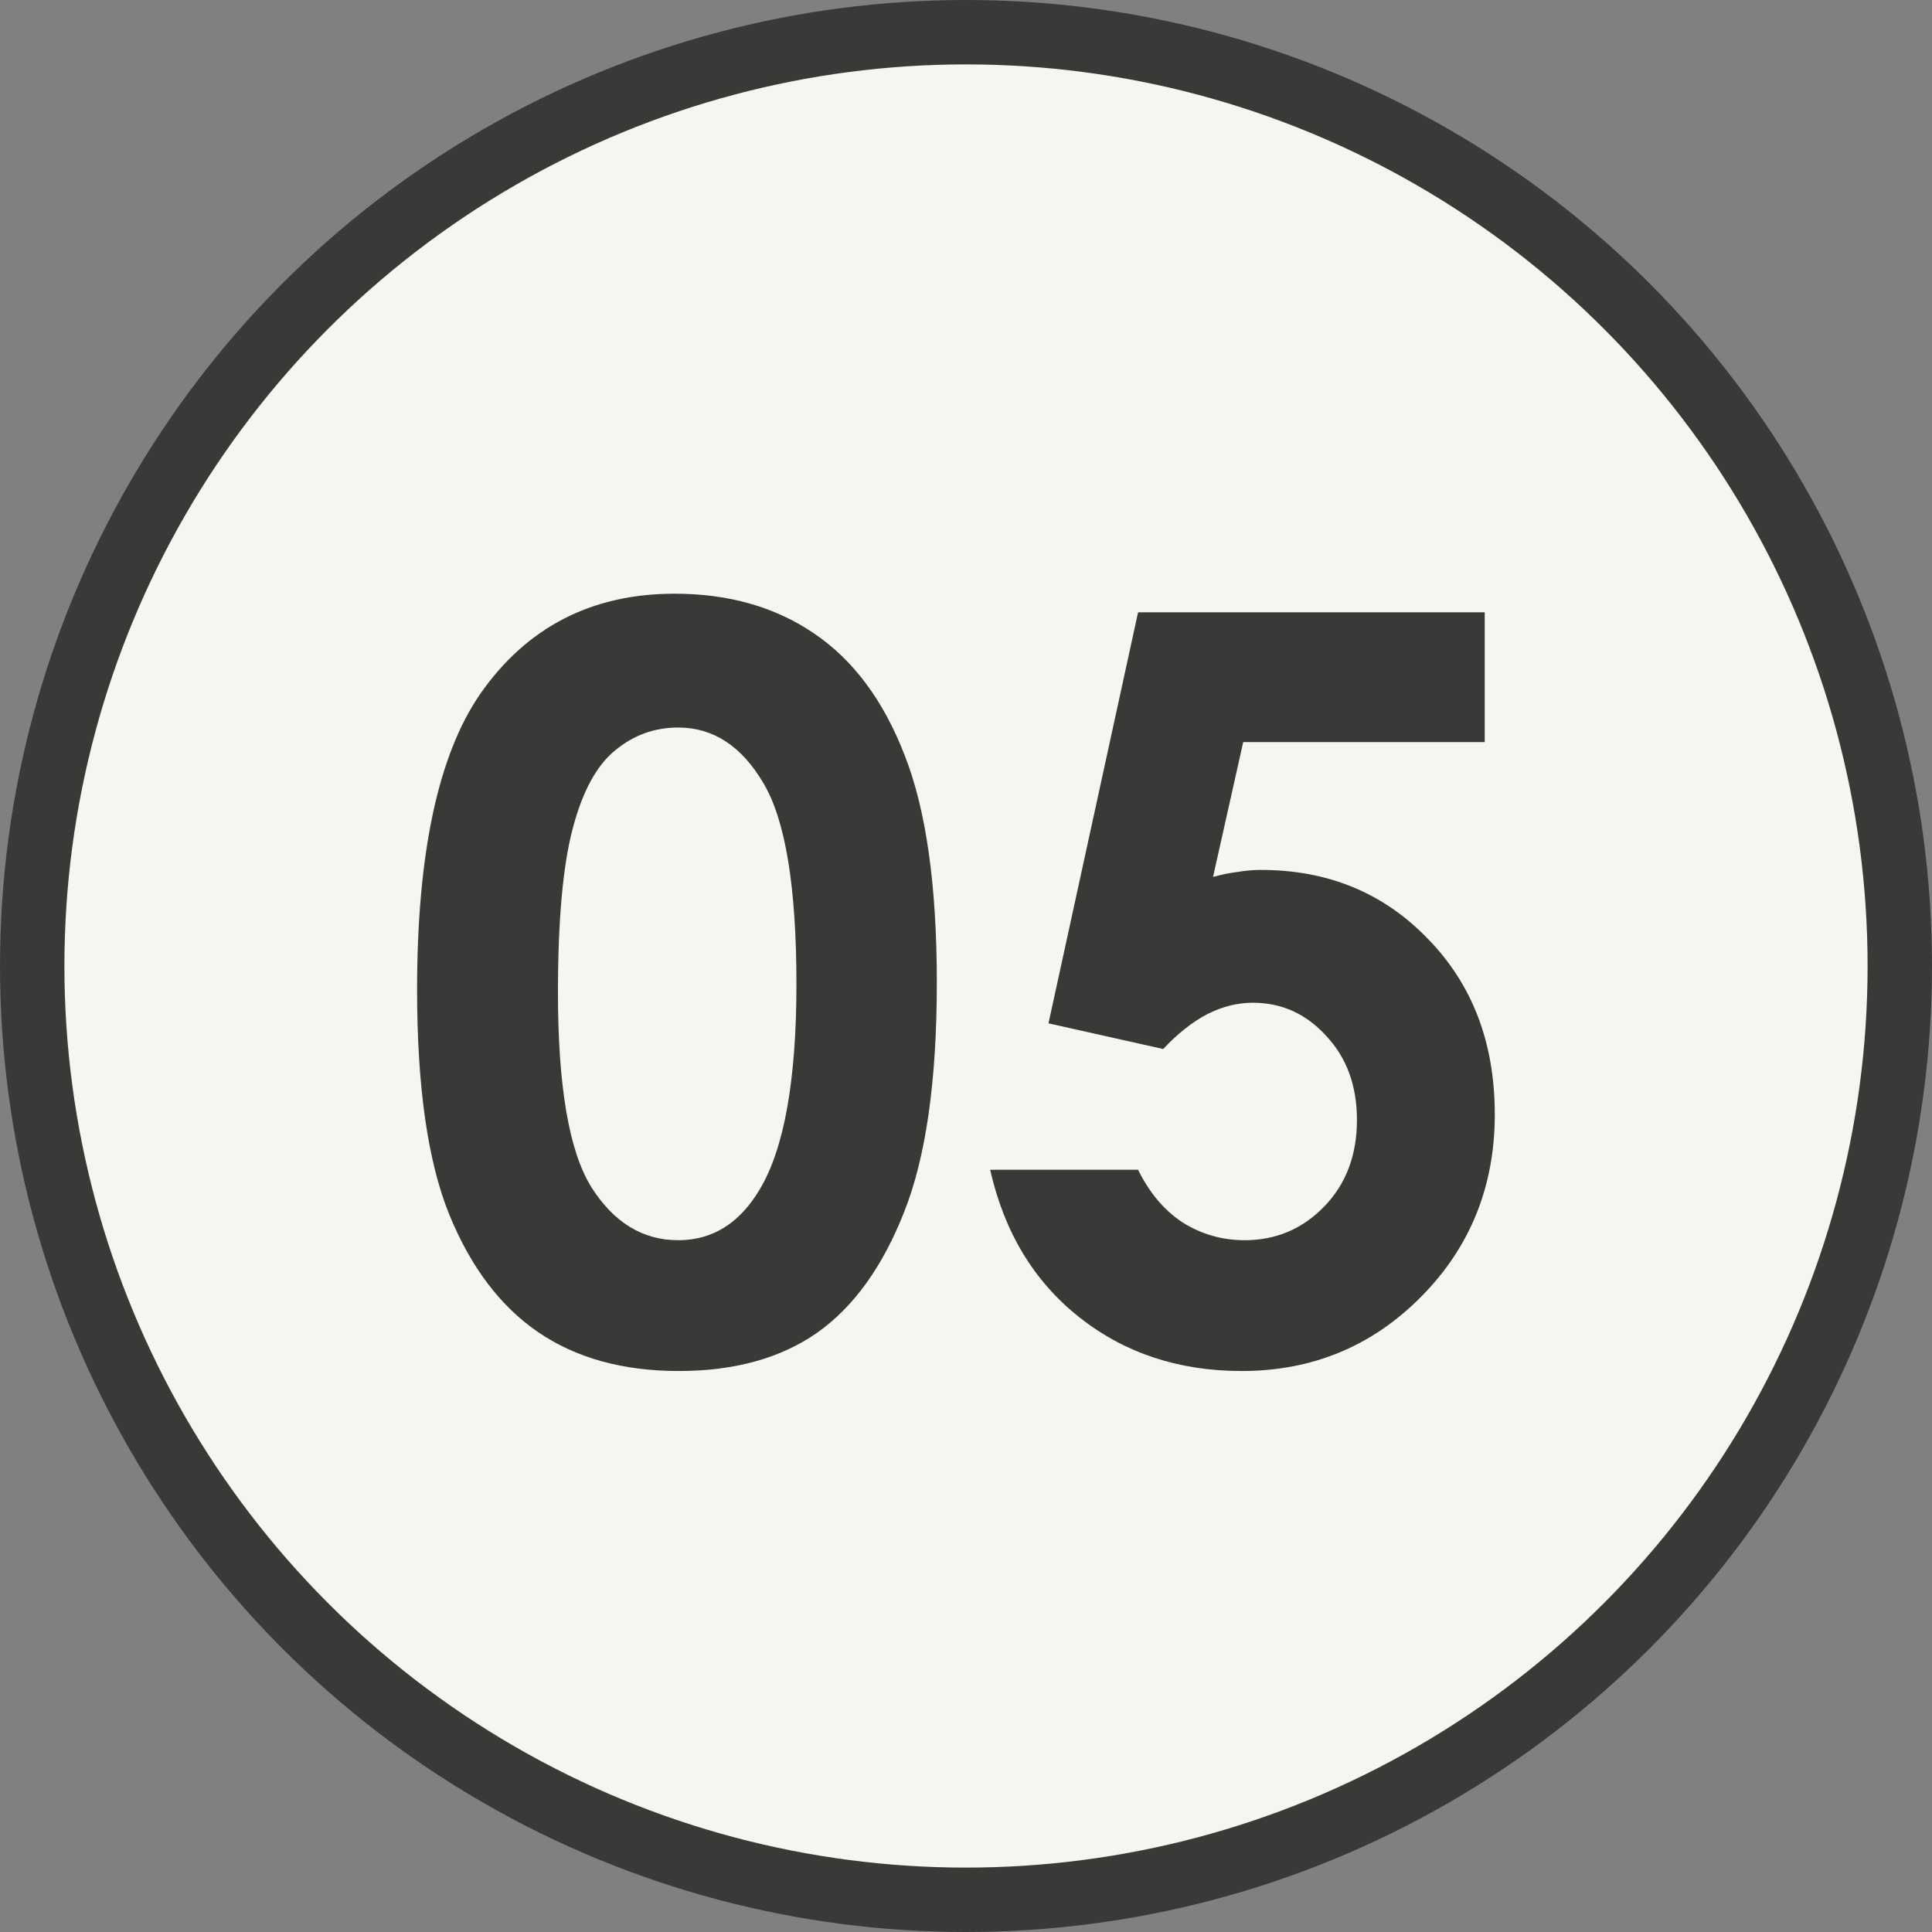
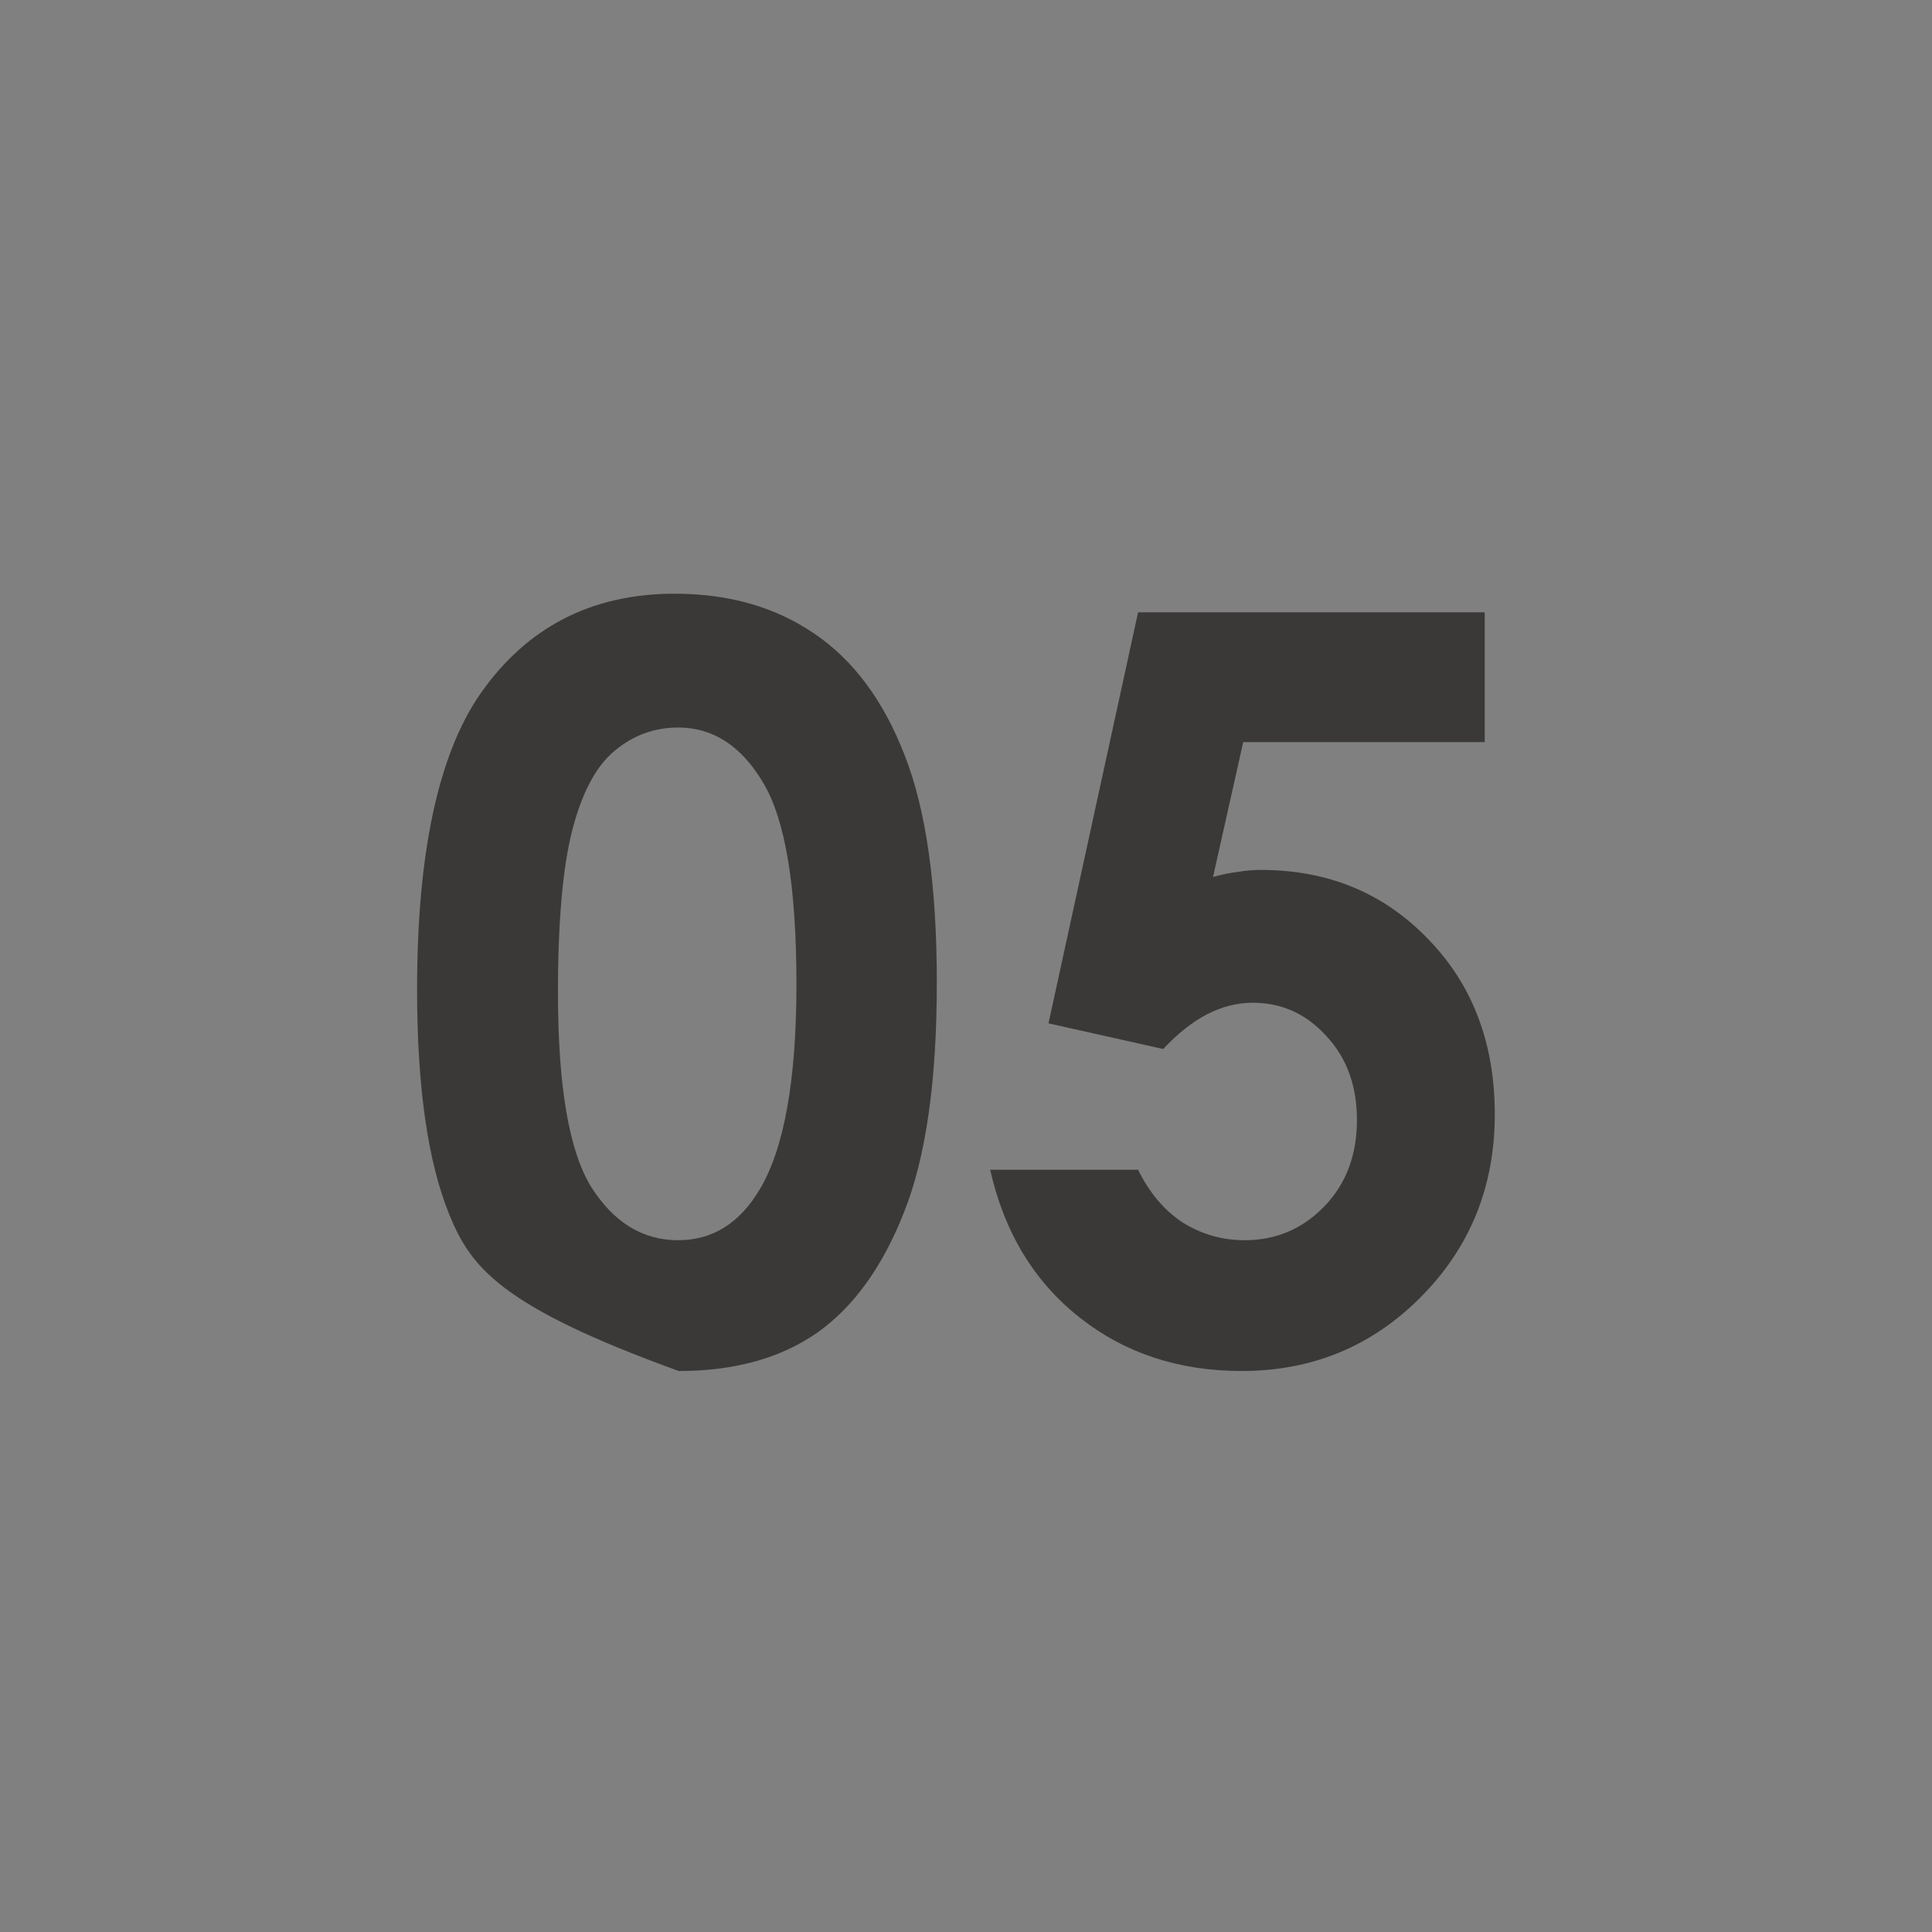
<svg xmlns="http://www.w3.org/2000/svg" width="60" height="60" viewBox="0 0 60 60" fill="none">
  <rect x="0" y="0" width="60" height="60" fill="#808080" stroke="none" />
-   <circle cx="30" cy="30" r="29" fill="#F5F5F1" stroke="#3B3938" stroke-width="2" />
  <path d="M35.344 19.016H46.109V23.047H38.609L37.672 27.234C37.932 27.162 38.188 27.109 38.438 27.078C38.688 27.037 38.927 27.016 39.156 27.016C41.24 27.016 42.969 27.729 44.344 29.156C45.729 30.573 46.422 32.391 46.422 34.609C46.422 36.849 45.656 38.74 44.125 40.281C42.604 41.812 40.75 42.578 38.562 42.578C36.604 42.578 34.922 42.021 33.516 40.906C32.109 39.792 31.188 38.266 30.75 36.328H35.344C35.698 37.047 36.161 37.594 36.734 37.969C37.318 38.333 37.958 38.516 38.656 38.516C39.625 38.516 40.448 38.167 41.125 37.469C41.802 36.771 42.141 35.875 42.141 34.781C42.141 33.719 41.823 32.849 41.188 32.172C40.562 31.484 39.802 31.141 38.906 31.141C38.427 31.141 37.953 31.26 37.484 31.5C37.026 31.74 36.573 32.099 36.125 32.578L32.562 31.781L35.344 19.016Z" fill="#3B3938" />
-   <path d="M20.953 18.438C22.63 18.438 24.073 18.849 25.281 19.672C26.5 20.495 27.438 21.755 28.094 23.453C28.76 25.141 29.094 27.495 29.094 30.516C29.094 33.568 28.755 35.943 28.078 37.641C27.412 39.339 26.51 40.589 25.375 41.391C24.24 42.182 22.807 42.578 21.078 42.578C19.349 42.578 17.896 42.177 16.719 41.375C15.542 40.573 14.62 39.354 13.953 37.719C13.287 36.083 12.953 33.755 12.953 30.734C12.953 26.516 13.604 23.458 14.906 21.562C16.354 19.479 18.37 18.438 20.953 18.438ZM21.062 22.594C20.323 22.594 19.667 22.833 19.094 23.312C18.521 23.781 18.083 24.594 17.781 25.75C17.479 26.906 17.328 28.599 17.328 30.828C17.328 33.734 17.672 35.745 18.359 36.859C19.057 37.964 19.958 38.516 21.062 38.516C22.125 38.516 22.969 37.99 23.594 36.938C24.354 35.667 24.734 33.542 24.734 30.562C24.734 27.542 24.391 25.458 23.703 24.312C23.026 23.167 22.146 22.594 21.062 22.594Z" fill="#3B3938" />
+   <path d="M20.953 18.438C22.63 18.438 24.073 18.849 25.281 19.672C26.5 20.495 27.438 21.755 28.094 23.453C28.76 25.141 29.094 27.495 29.094 30.516C29.094 33.568 28.755 35.943 28.078 37.641C27.412 39.339 26.51 40.589 25.375 41.391C24.24 42.182 22.807 42.578 21.078 42.578C15.542 40.573 14.62 39.354 13.953 37.719C13.287 36.083 12.953 33.755 12.953 30.734C12.953 26.516 13.604 23.458 14.906 21.562C16.354 19.479 18.37 18.438 20.953 18.438ZM21.062 22.594C20.323 22.594 19.667 22.833 19.094 23.312C18.521 23.781 18.083 24.594 17.781 25.75C17.479 26.906 17.328 28.599 17.328 30.828C17.328 33.734 17.672 35.745 18.359 36.859C19.057 37.964 19.958 38.516 21.062 38.516C22.125 38.516 22.969 37.99 23.594 36.938C24.354 35.667 24.734 33.542 24.734 30.562C24.734 27.542 24.391 25.458 23.703 24.312C23.026 23.167 22.146 22.594 21.062 22.594Z" fill="#3B3938" />
</svg>